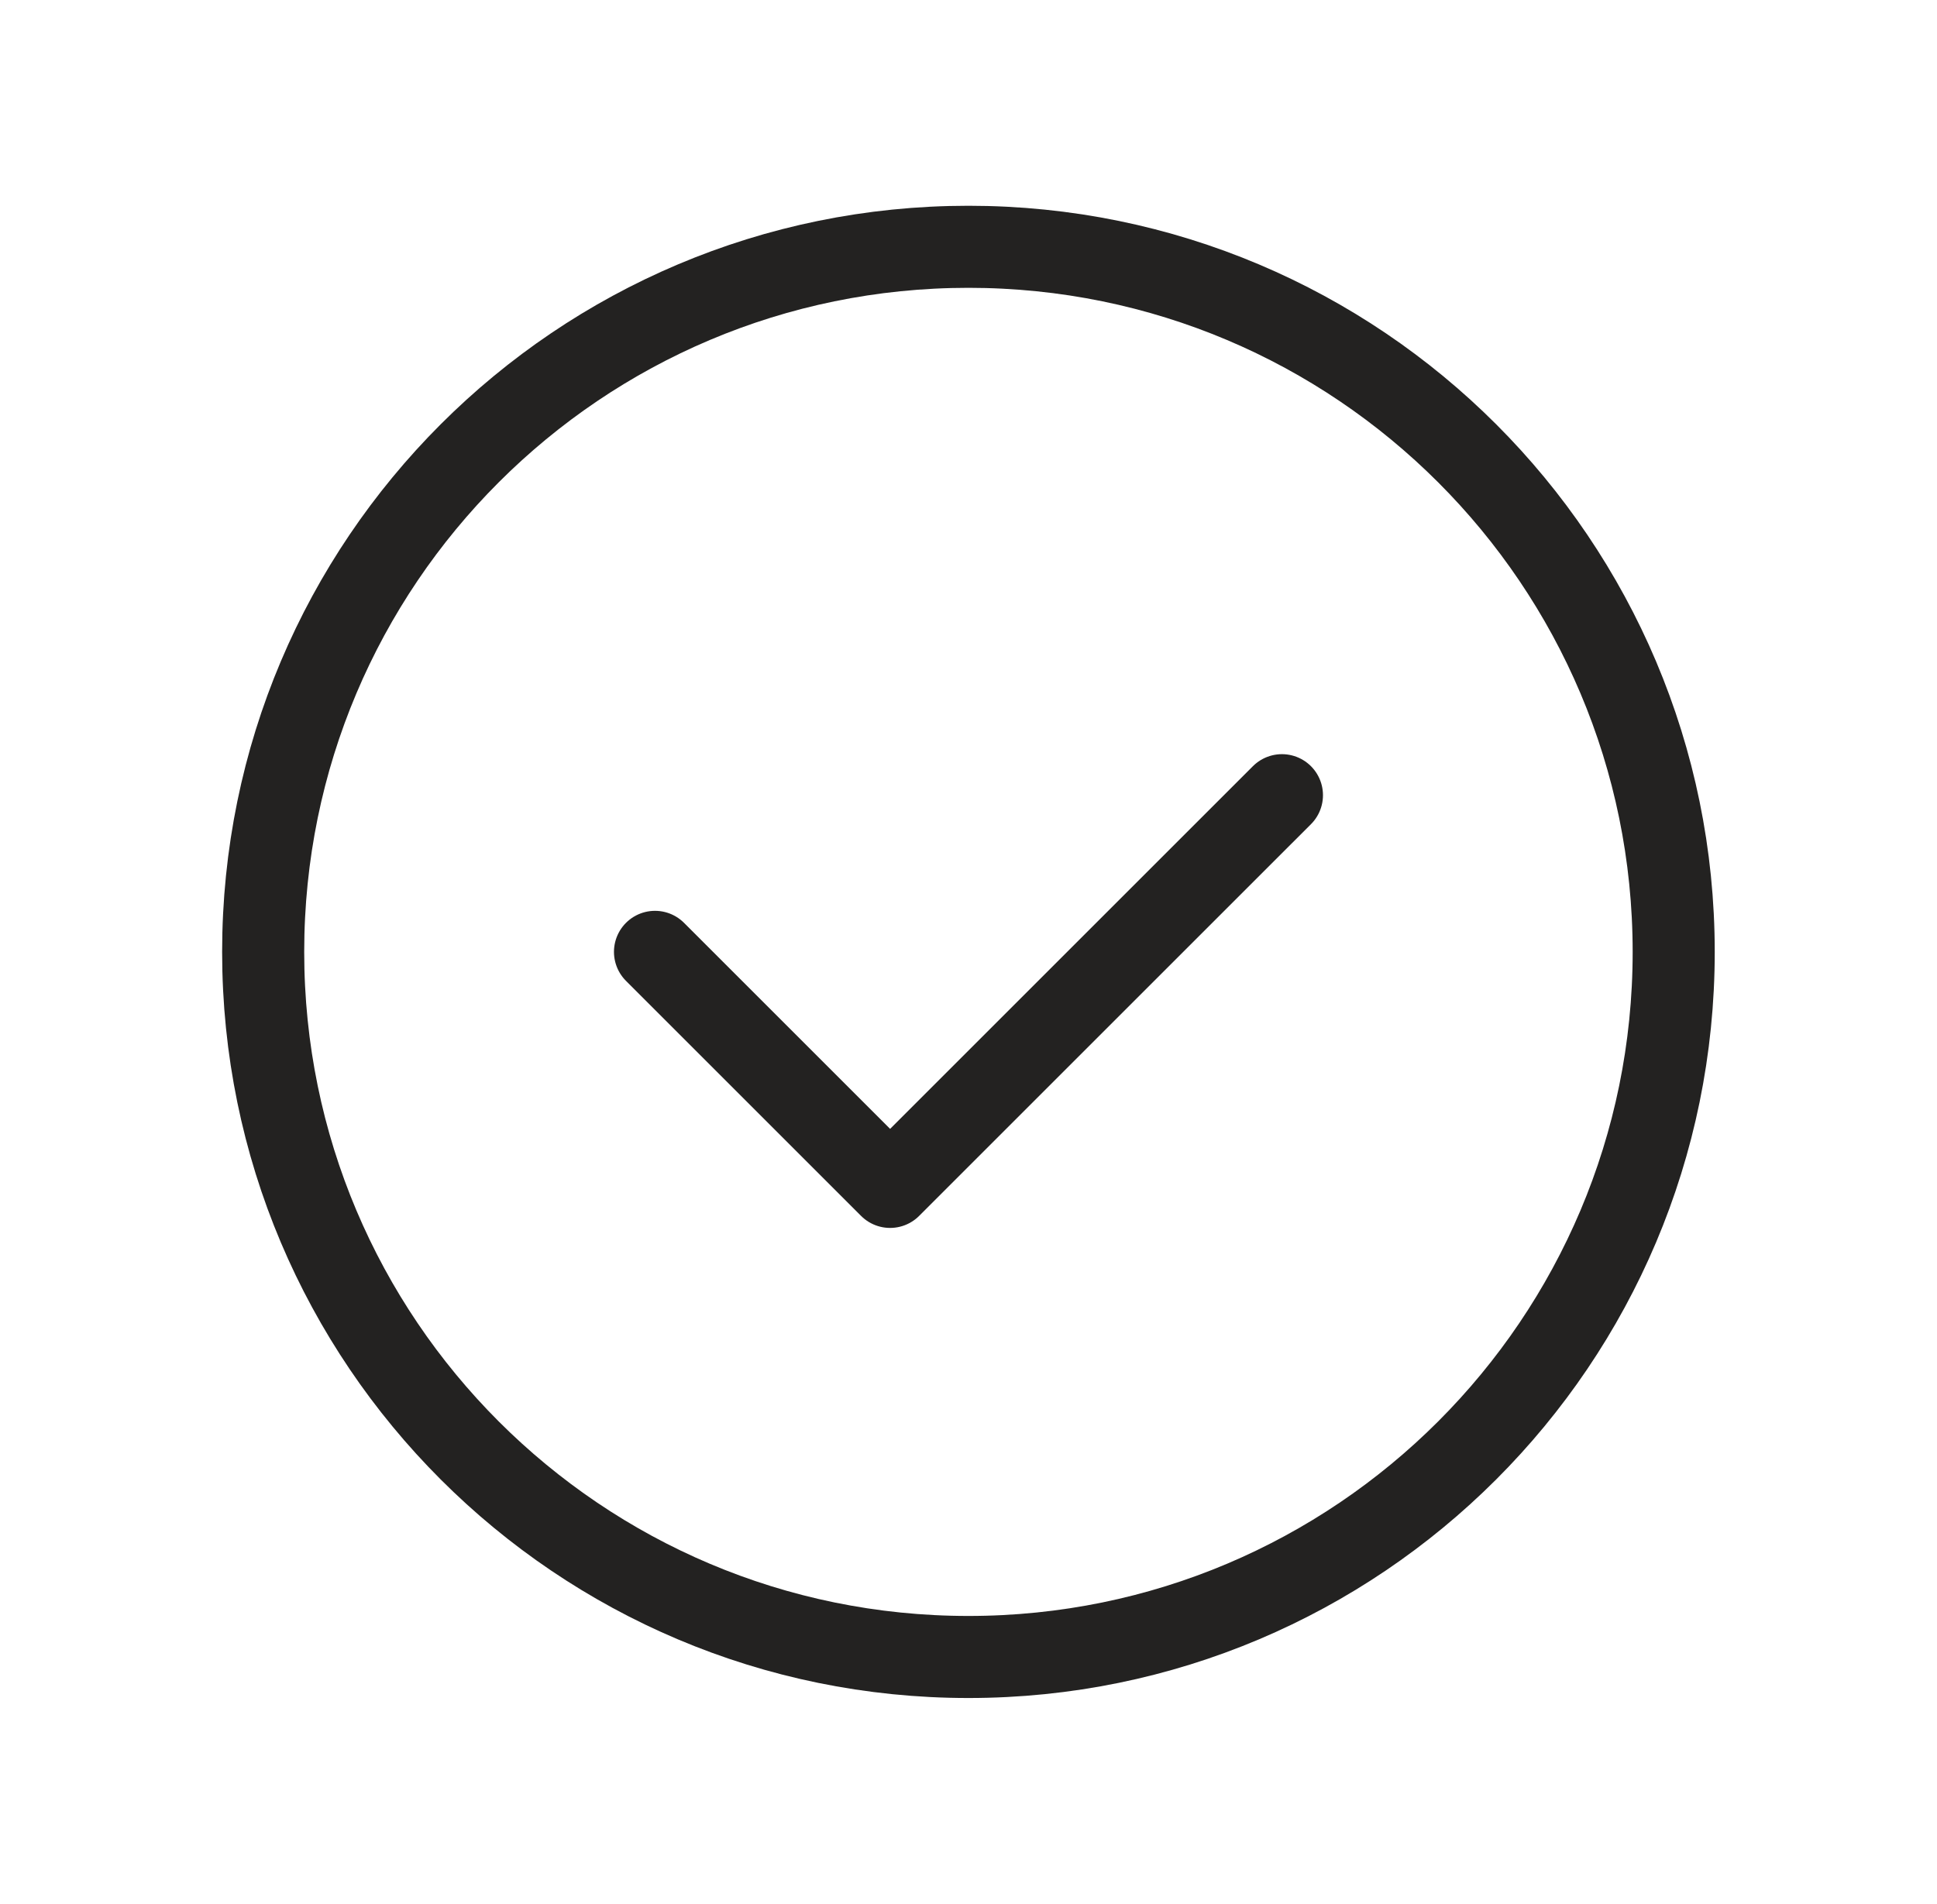
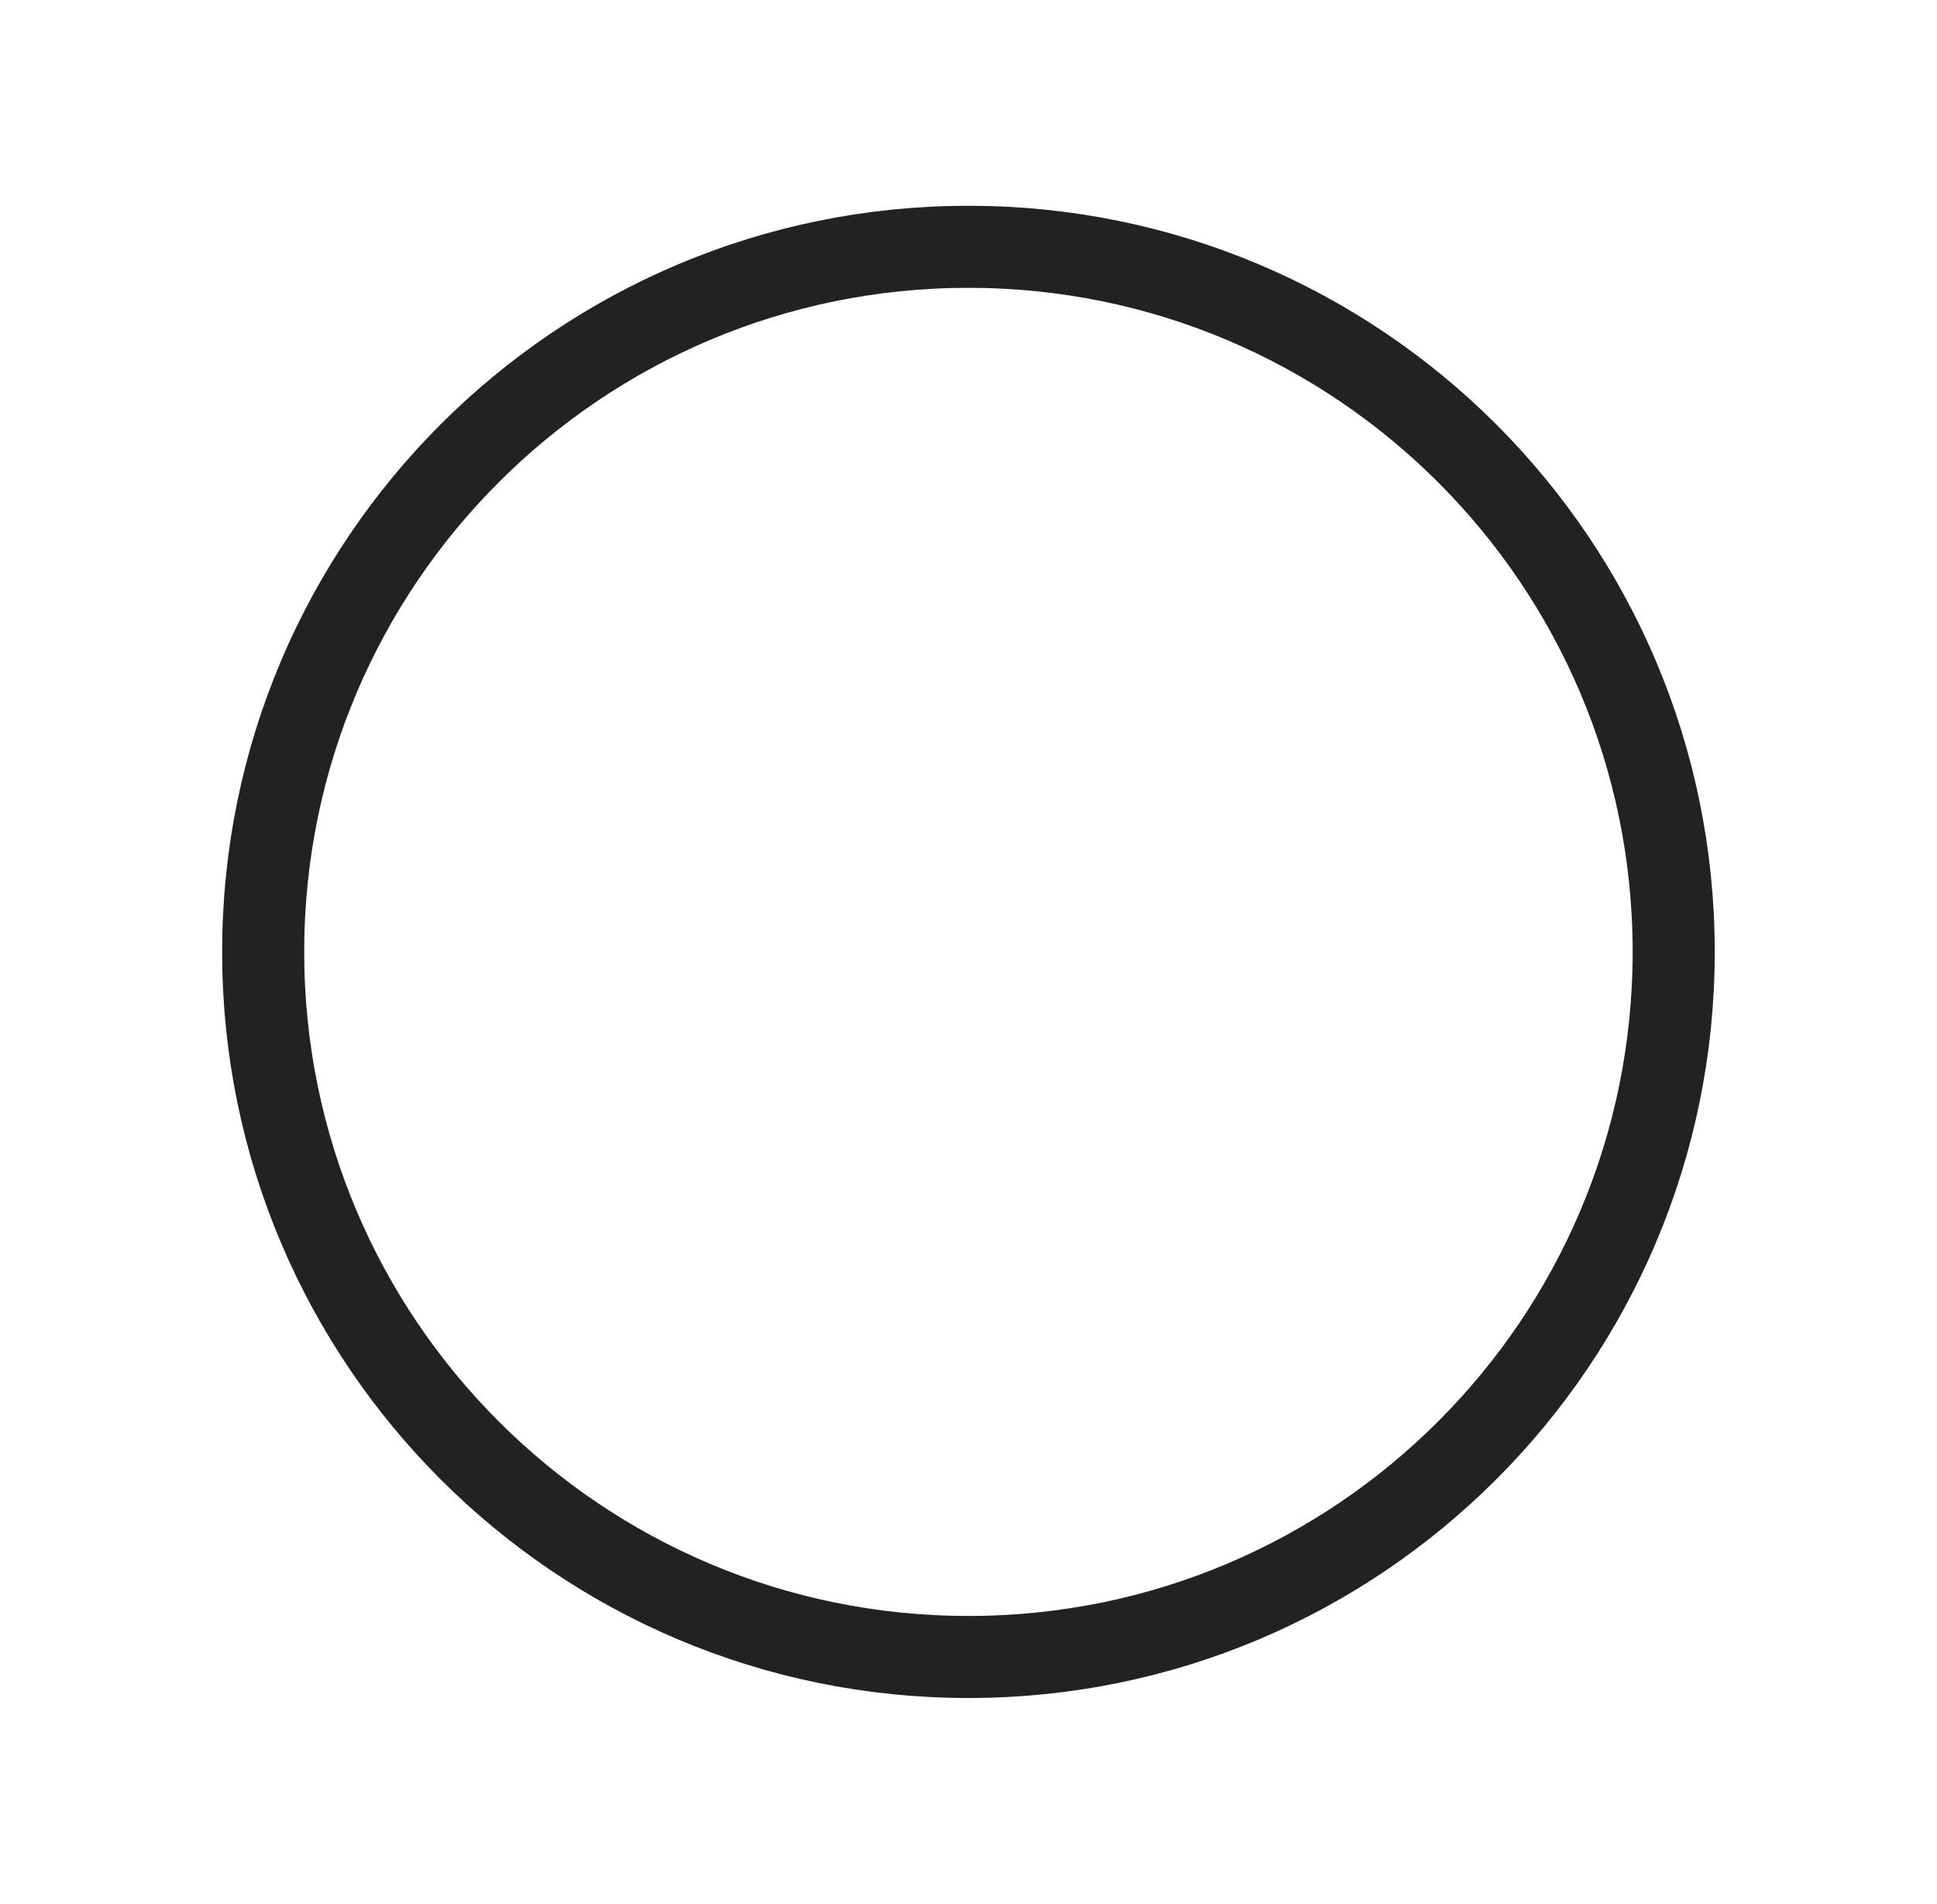
<svg xmlns="http://www.w3.org/2000/svg" width="59" height="58" viewBox="0 0 59 58" fill="none">
-   <path fill-rule="evenodd" clip-rule="evenodd" d="M29.498 50.483V50.483C17.633 50.483 8.016 40.866 8.016 29.001V29.001C8.016 17.135 17.633 7.519 29.498 7.519V7.519C41.363 7.519 50.98 17.135 50.98 29.001V29.001C50.98 40.866 41.363 50.483 29.498 50.483Z" stroke="#232221" stroke-width="2.5" stroke-linecap="round" stroke-linejoin="round" />
-   <path d="M39.047 24.227L27.112 36.161L19.951 29" stroke="#232221" stroke-width="2.5" stroke-linecap="round" stroke-linejoin="round" />
+   <path fill-rule="evenodd" clip-rule="evenodd" d="M29.498 50.483V50.483C17.633 50.483 8.016 40.866 8.016 29.001V29.001C8.016 17.135 17.633 7.519 29.498 7.519V7.519C41.363 7.519 50.98 17.135 50.98 29.001V29.001C50.98 40.866 41.363 50.483 29.498 50.483" stroke="#232221" stroke-width="2.5" stroke-linecap="round" stroke-linejoin="round" />
</svg>